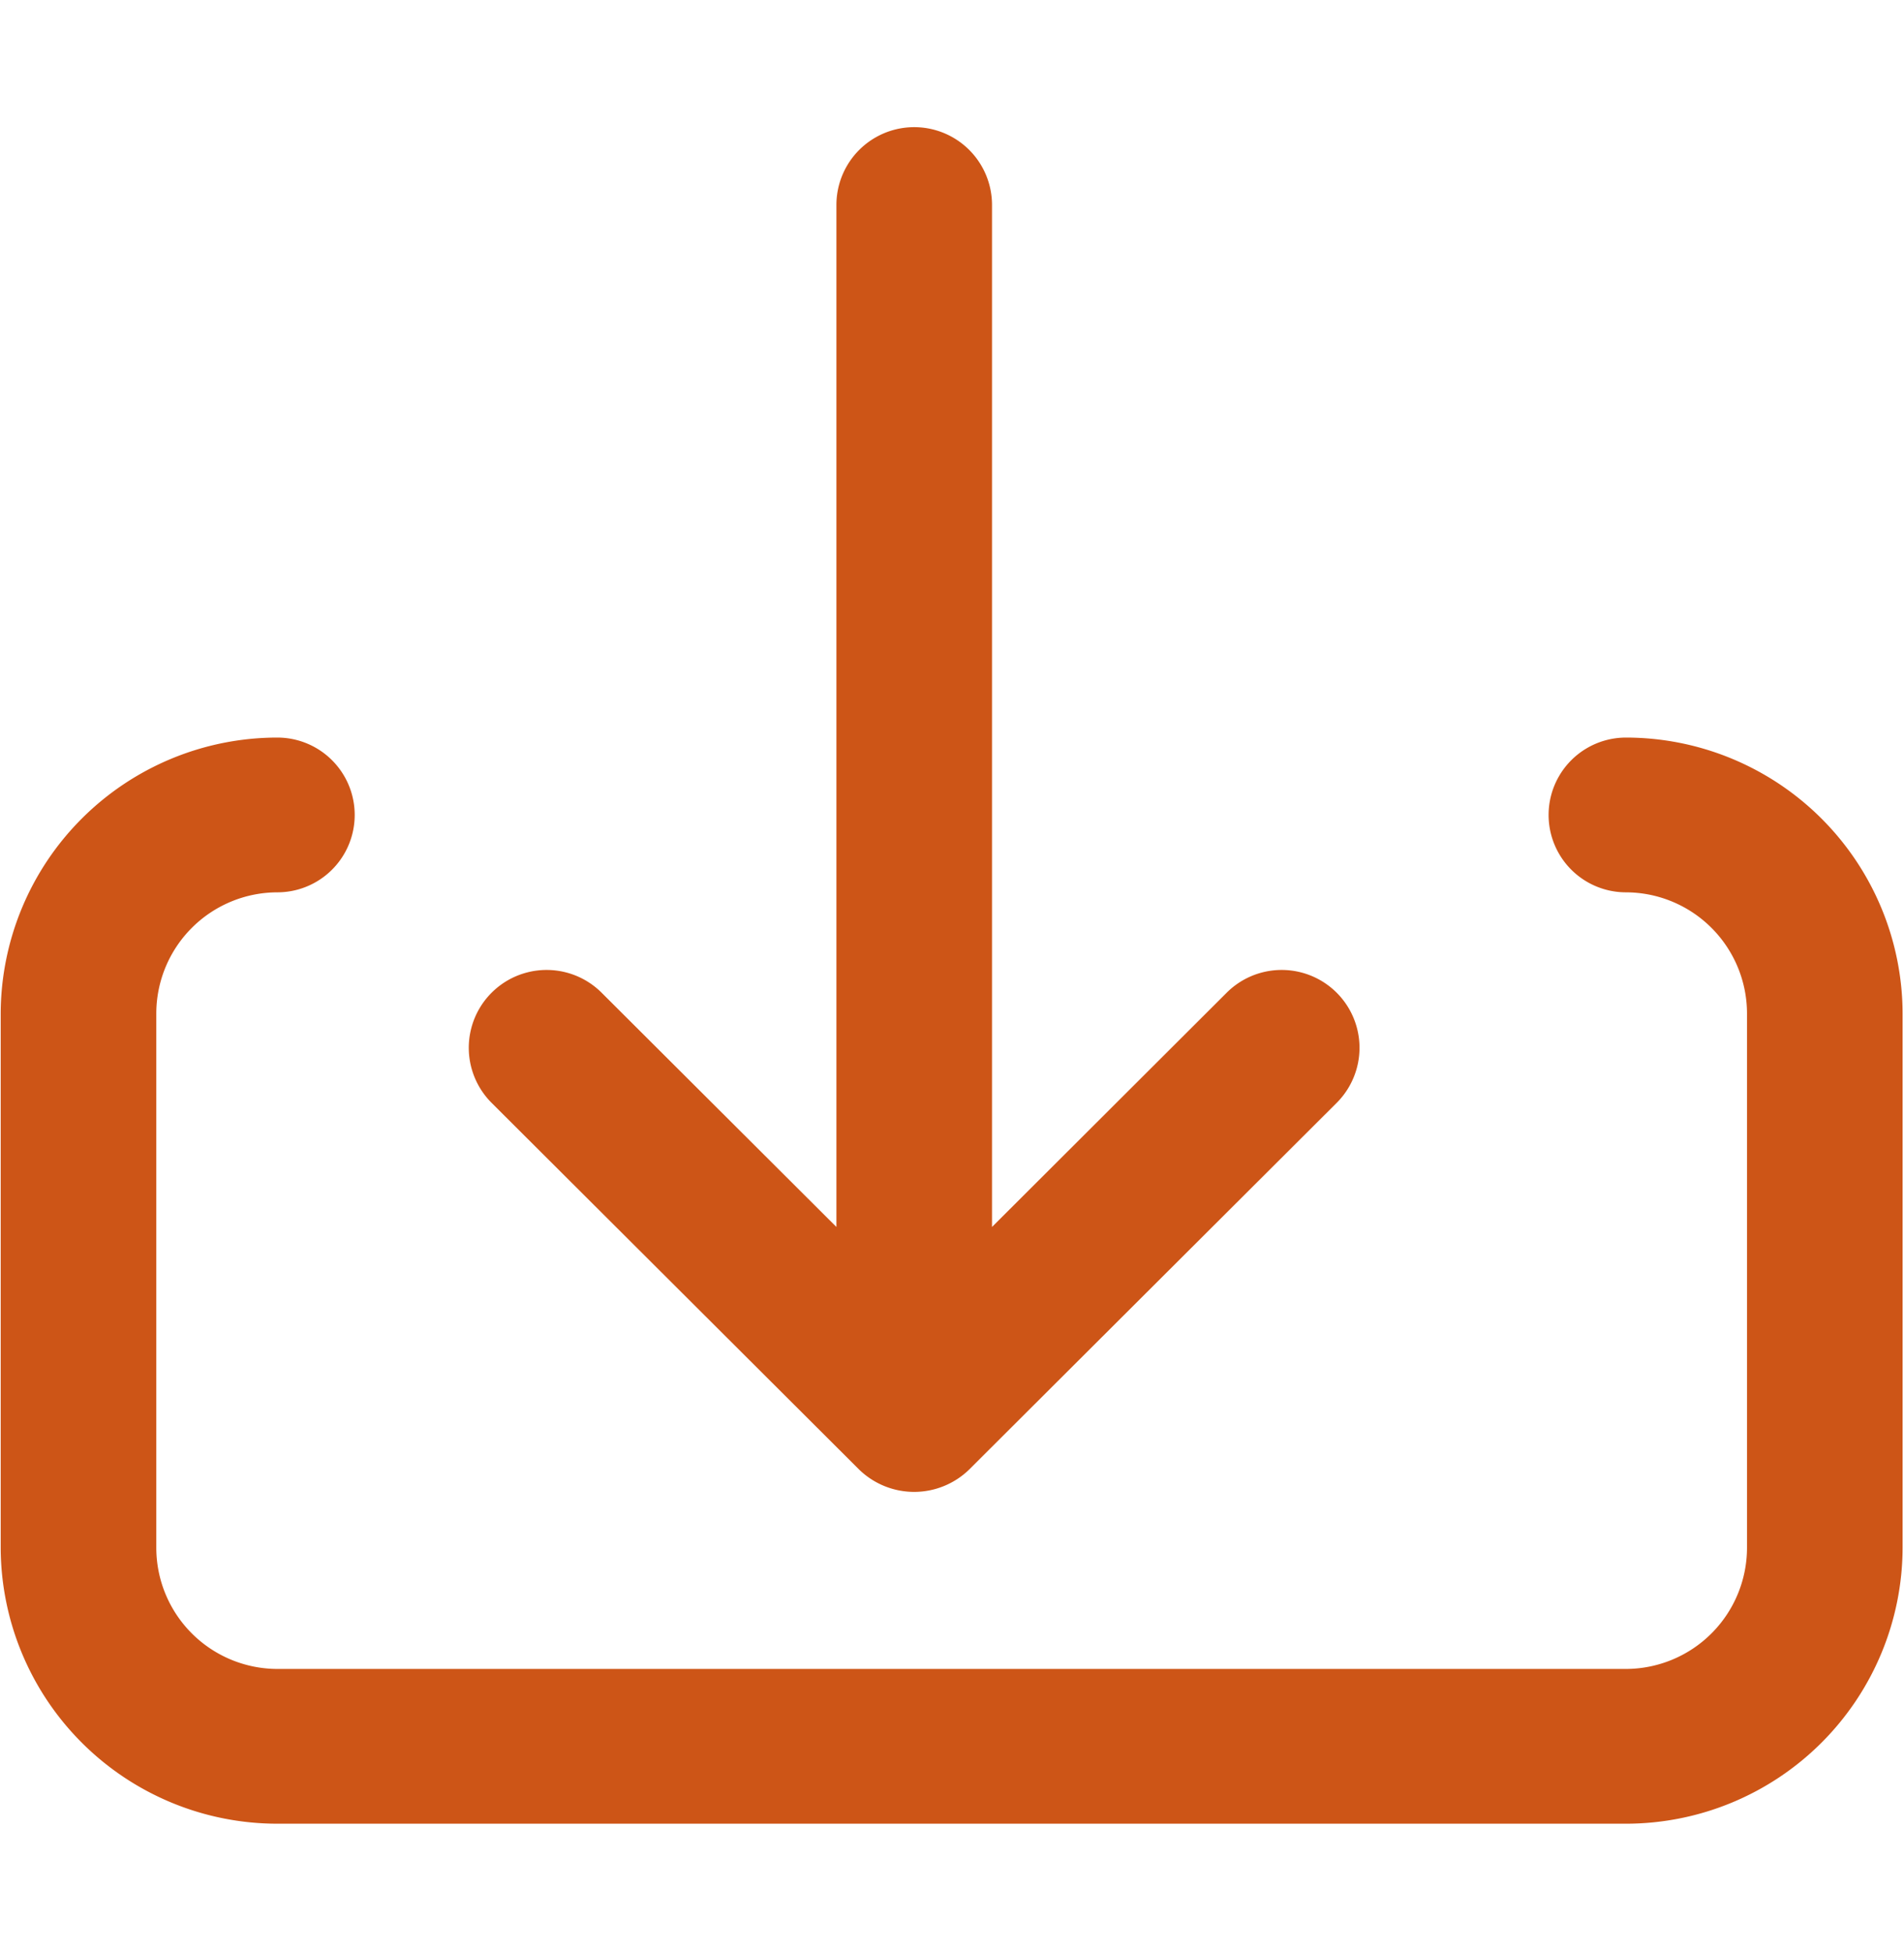
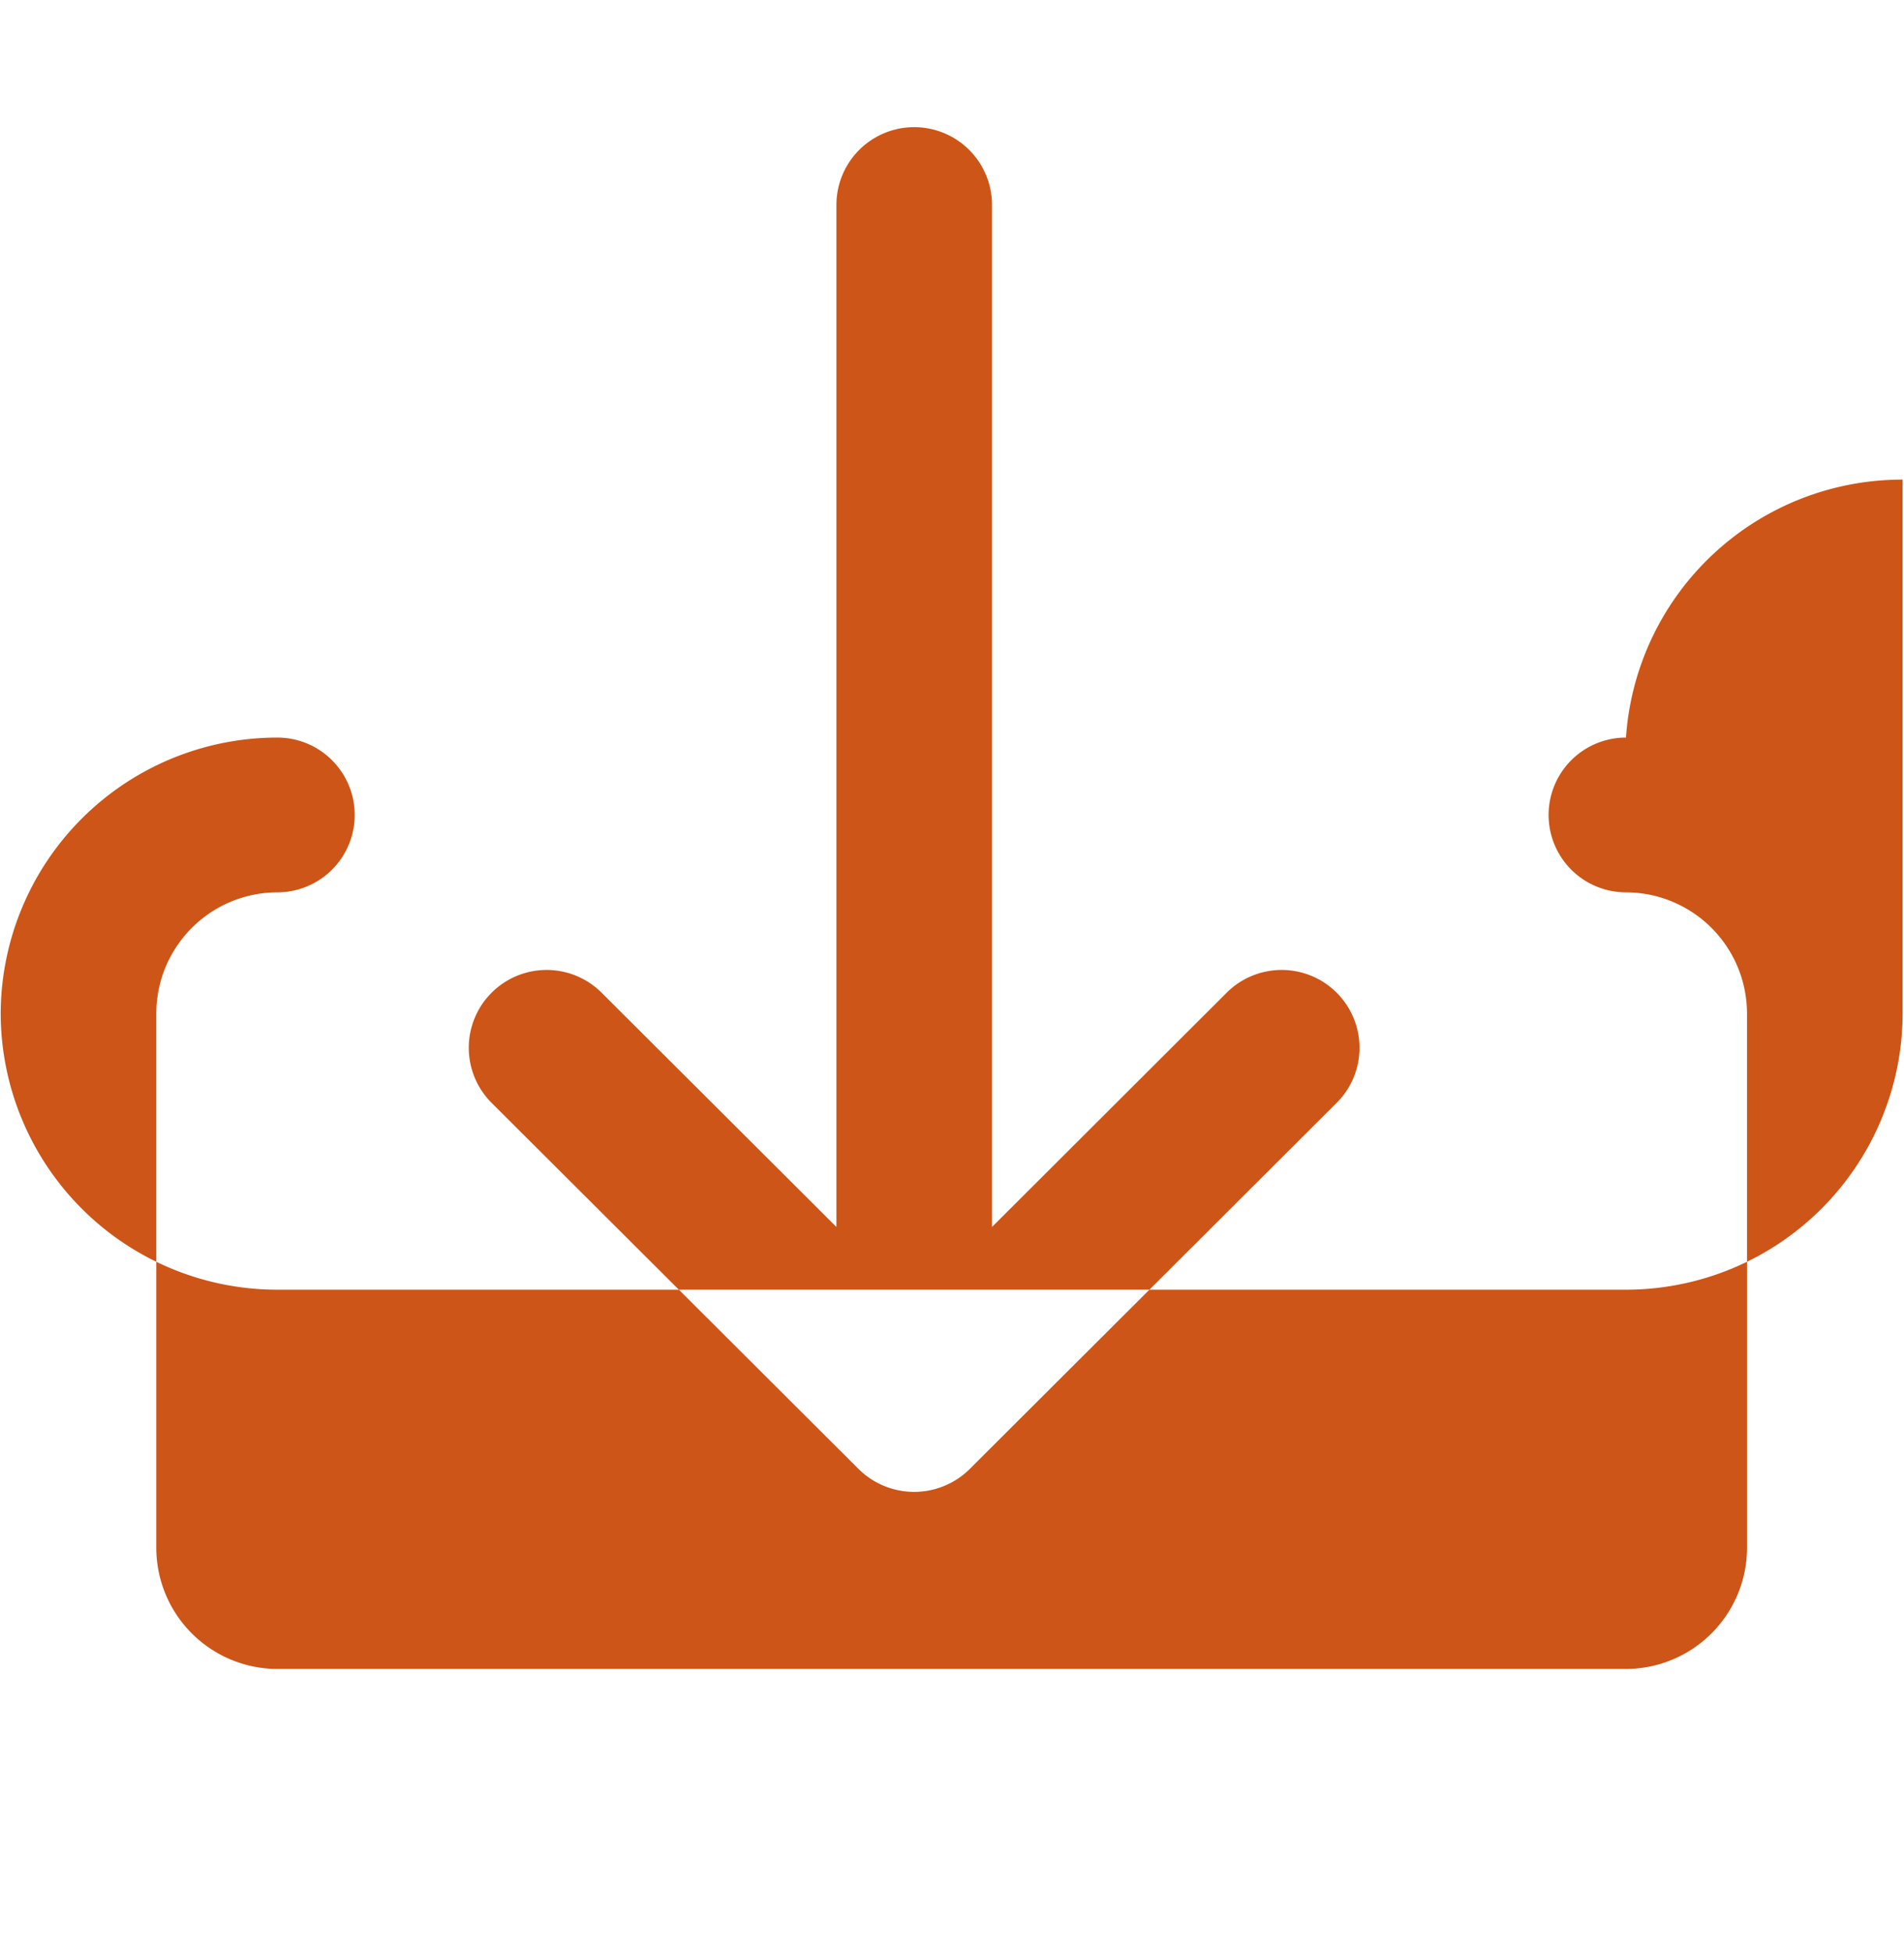
<svg xmlns="http://www.w3.org/2000/svg" width="13.656" height="14" viewBox="0 0 13.656 14">
  <defs>
    <style>
      .cls-1 {
        fill: #cd5517;
        fill-rule: evenodd;
      }
    </style>
  </defs>
-   <path id="形状_58" data-name="形状 58" class="cls-1" d="M706.6,1175.15a0.555,0.555,0,1,0,0,1.11,0.87,0.87,0,0,1,.868.87v3.83a0.87,0.87,0,0,1-.868.87h-9.673a0.87,0.87,0,0,1-.868-0.87v-3.83a0.87,0.87,0,0,1,.868-0.87,0.555,0.555,0,1,0,0-1.11,1.985,1.985,0,0,0-1.984,1.98v3.83a1.985,1.985,0,0,0,1.984,1.98H706.6a1.985,1.985,0,0,0,1.984-1.98v-3.83A1.985,1.985,0,0,0,706.6,1175.15Zm-5.5,5.25a0.566,0.566,0,0,0,.789,0l2.636-2.63a0.558,0.558,0,1,0-.789-0.79l-1.683,1.68v-7.33a0.558,0.558,0,0,0-1.116,0v7.33l-1.684-1.68a0.558,0.558,0,1,0-.789.79Z" transform="translate(-694.938 -1169.86)" />
+   <path id="形状_58" data-name="形状 58" class="cls-1" d="M706.6,1175.15a0.555,0.555,0,1,0,0,1.11,0.87,0.87,0,0,1,.868.87v3.83a0.87,0.87,0,0,1-.868.87h-9.673a0.87,0.87,0,0,1-.868-0.87v-3.83a0.87,0.87,0,0,1,.868-0.87,0.555,0.555,0,1,0,0-1.11,1.985,1.985,0,0,0-1.984,1.98a1.985,1.985,0,0,0,1.984,1.98H706.6a1.985,1.985,0,0,0,1.984-1.98v-3.83A1.985,1.985,0,0,0,706.6,1175.15Zm-5.5,5.25a0.566,0.566,0,0,0,.789,0l2.636-2.63a0.558,0.558,0,1,0-.789-0.79l-1.683,1.68v-7.33a0.558,0.558,0,0,0-1.116,0v7.33l-1.684-1.68a0.558,0.558,0,1,0-.789.79Z" transform="translate(-694.938 -1169.86)" />
</svg>